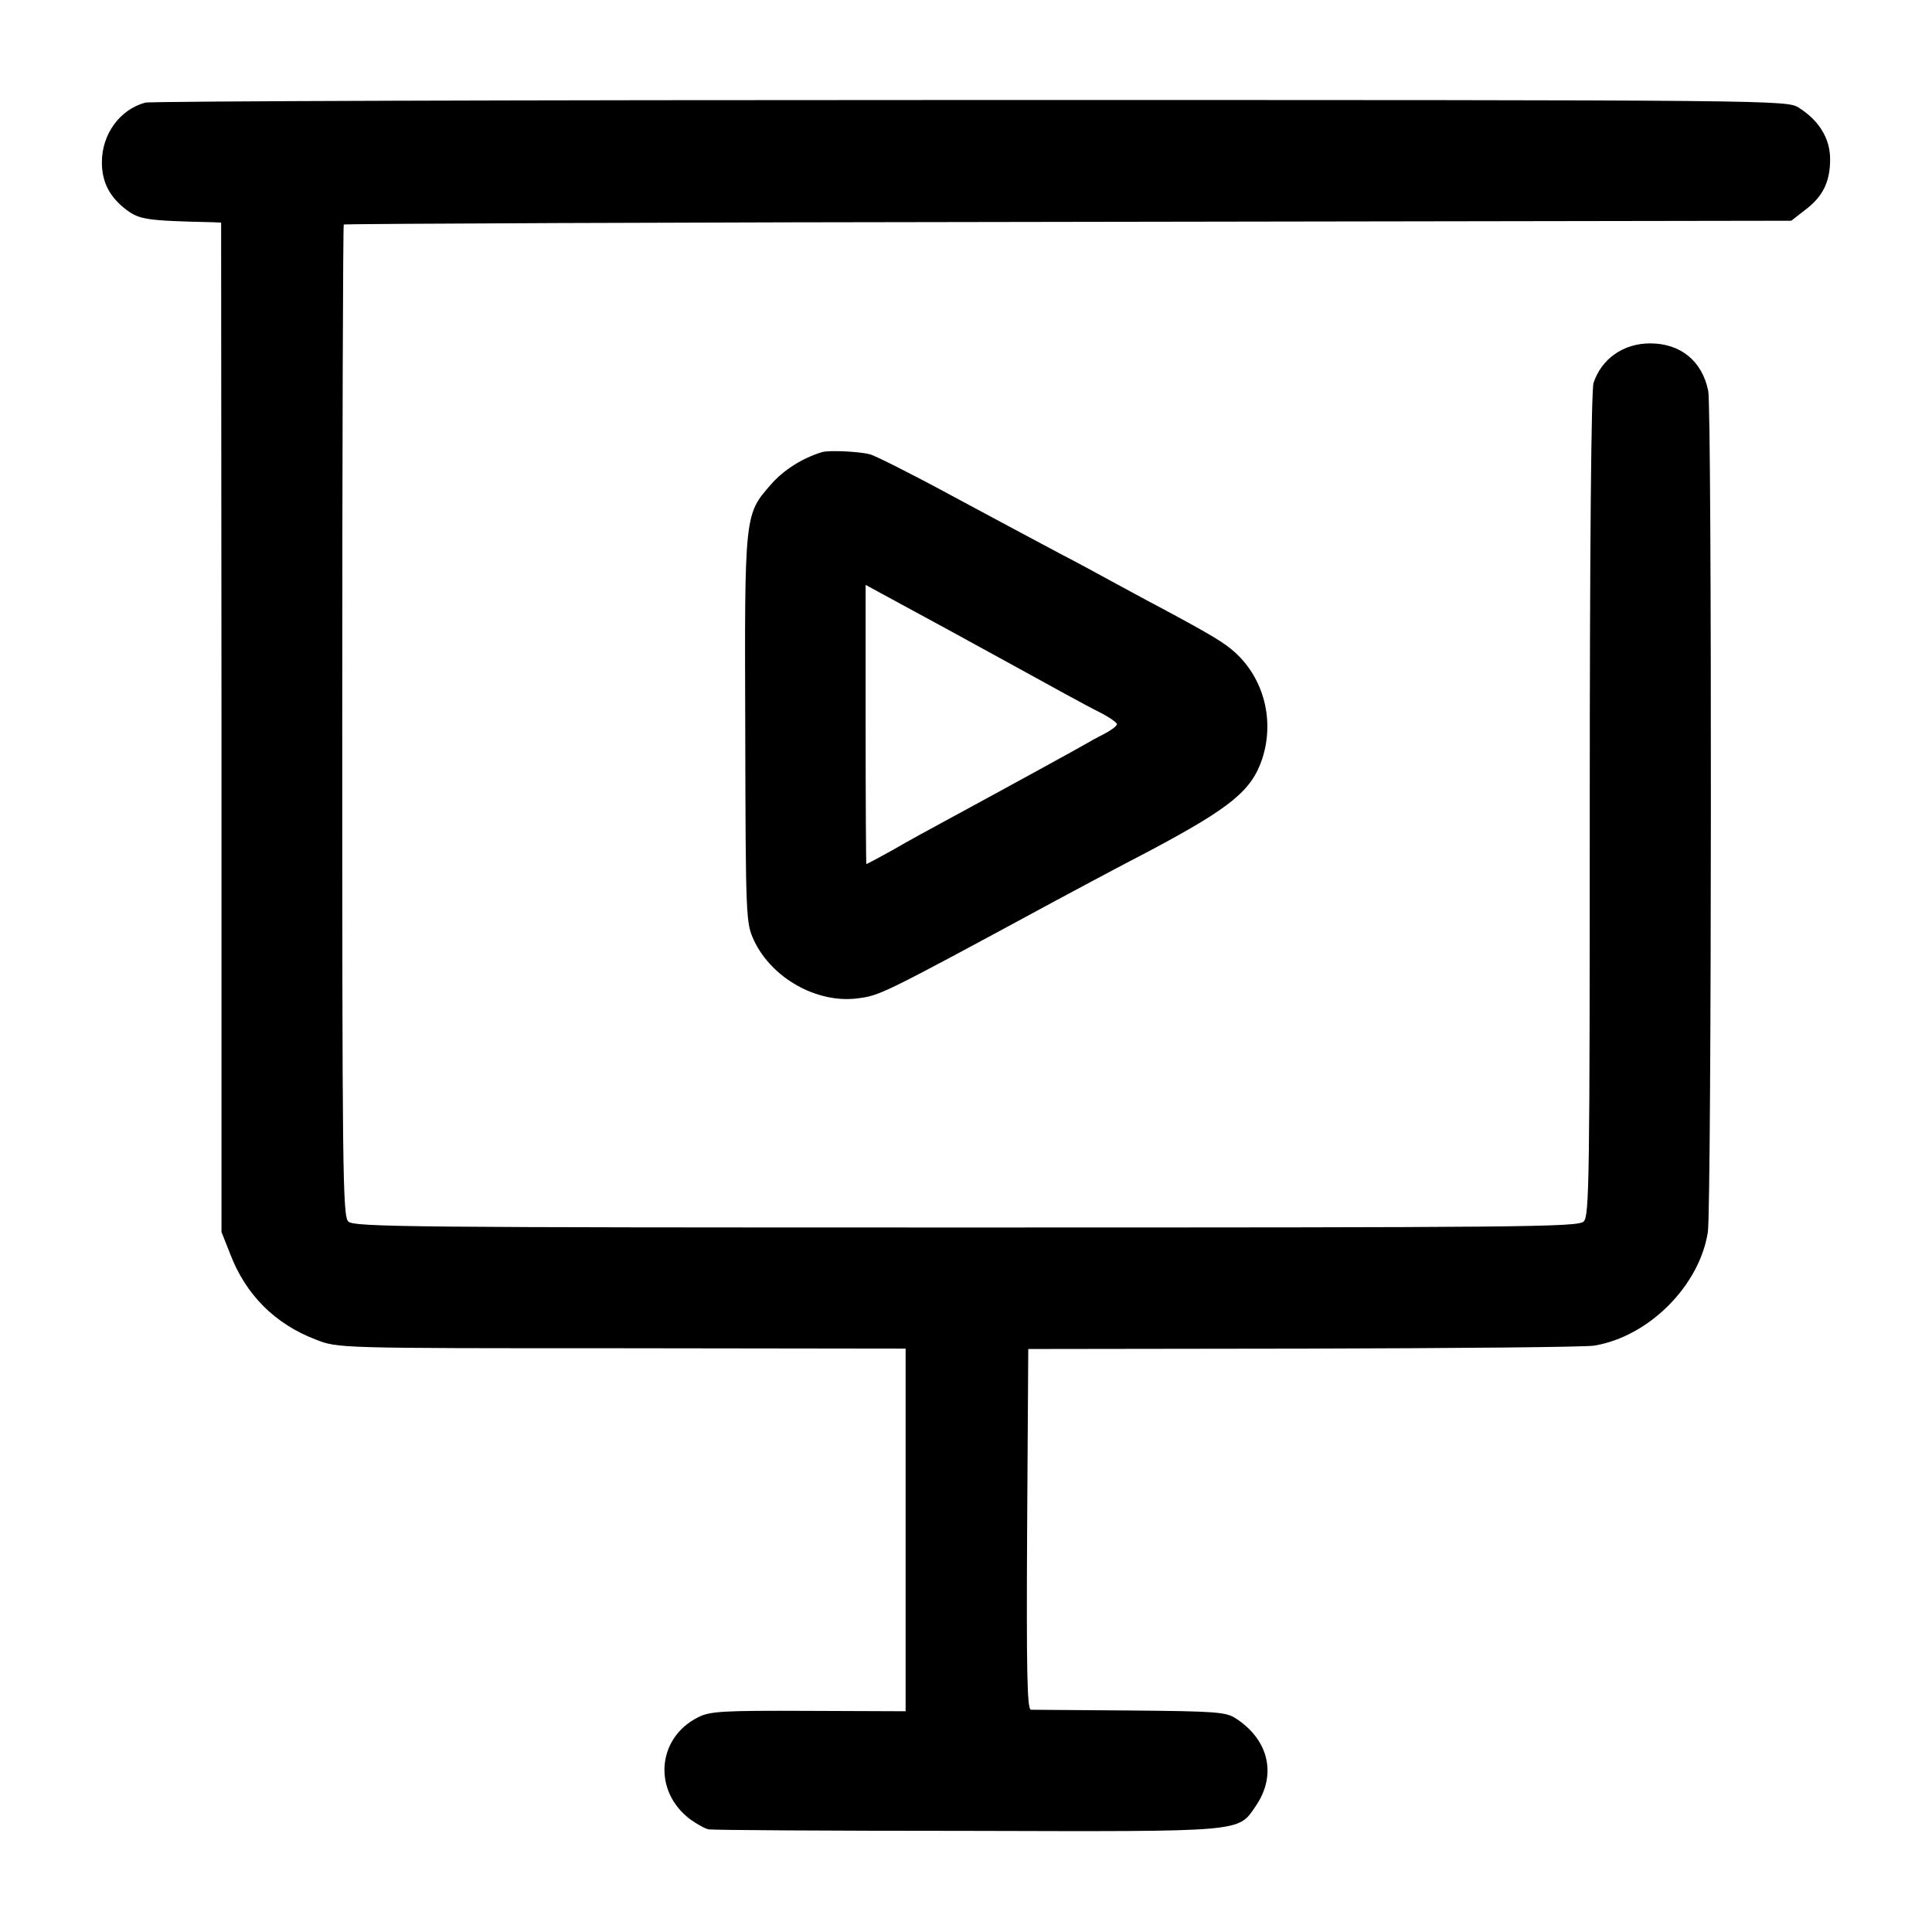
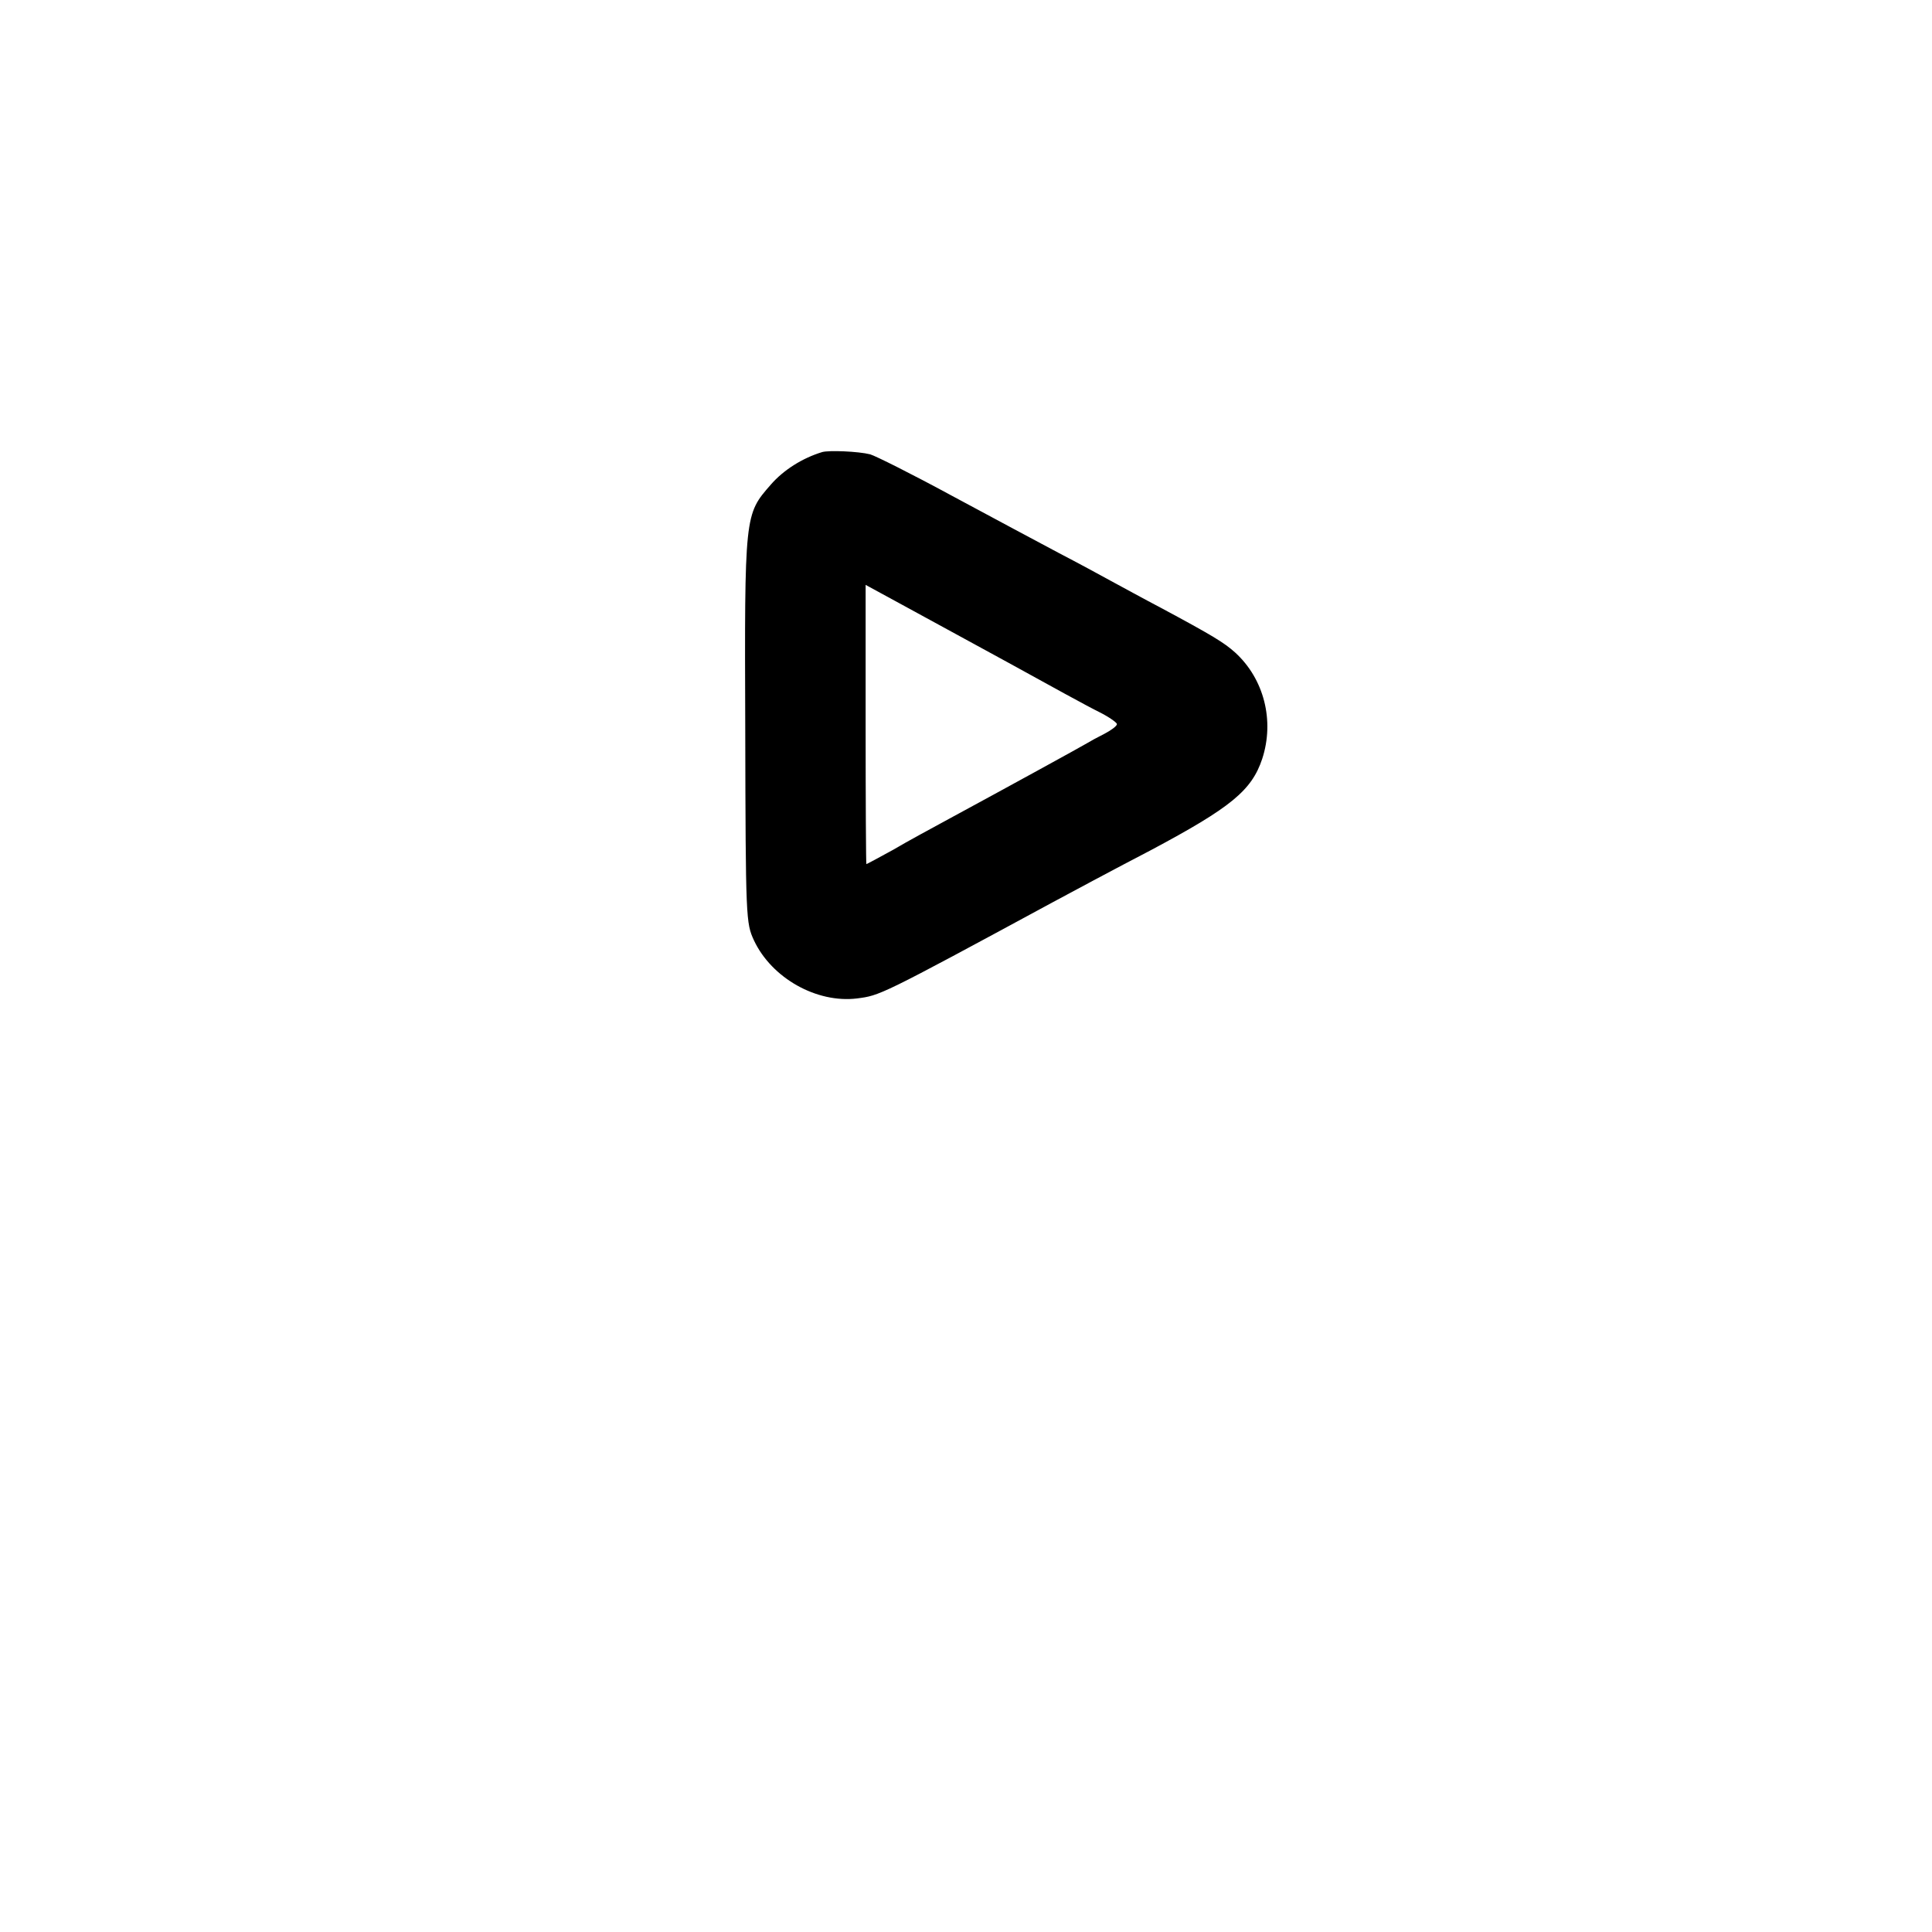
<svg xmlns="http://www.w3.org/2000/svg" version="1.0" width="512pt" height="512pt" viewBox="0 0 512 512" preserveAspectRatio="xMidYMid meet">
  <g transform="translate(0,512) scale(0.1,-0.1)" fill="#000000" stroke="none">
-     <path d="M385 4848 c-67 -18 -115 -83 -115 -158 0 -52 20 -92 65 -126 35 -26 53 -29 231 -33 l20 -1 1 -1337 0 -1338 23 -58 c41 -108 119 -186 227 -227 58 -23 59 -23 811 -23 l752 -1 0 -480 0 -481 -258 1 c-227 1 -261 -1 -292 -17 -110 -55 -120 -197 -20 -271 17 -12 38 -24 48 -26 9 -2 317 -4 684 -4 742 -2 718 -4 766 66 56 82 35 175 -53 232 -26 17 -51 19 -280 21 -137 1 -256 2 -263 2 -10 1 -12 100 -10 479 l3 477 730 1 c402 1 748 4 770 8 145 24 279 159 301 301 10 68 11 2180 1 2229 -16 79 -73 126 -154 126 -71 0 -129 -41 -150 -105 -6 -19 -10 -431 -10 -1118 0 -986 -1 -1090 -16 -1104 -14 -15 -162 -16 -1637 -16 -1474 0 -1623 1 -1637 16 -15 14 -16 138 -16 1326 0 721 2 1313 4 1316 3 2 867 6 1920 7 l1916 3 36 28 c48 36 67 75 67 135 0 55 -29 102 -82 136 -32 21 -37 21 -2195 21 -1190 0 -2174 -3 -2188 -7z" />
-     <path d="M2179 3922 c-53 -16 -103 -48 -136 -86 -70 -80 -70 -77 -68 -650 1 -504 2 -512 23 -558 47 -100 166 -167 273 -154 61 8 59 6 519 255 41 22 158 85 260 138 212 113 267 158 295 242 33 101 5 212 -72 282 -29 26 -60 45 -198 119 -44 23 -102 55 -130 70 -27 15 -90 49 -140 75 -49 26 -176 94 -282 151 -105 57 -203 106 -217 110 -32 8 -109 11 -127 6z m491 -557 c107 -59 216 -119 243 -132 26 -13 47 -28 47 -32 0 -5 -15 -16 -32 -25 -18 -9 -40 -21 -48 -26 -15 -9 -208 -115 -365 -200 -44 -24 -111 -60 -148 -82 -38 -21 -70 -38 -71 -38 -1 0 -2 166 -2 370 l0 370 90 -49 c50 -27 179 -97 286 -156z" />
+     <path d="M2179 3922 c-53 -16 -103 -48 -136 -86 -70 -80 -70 -77 -68 -650 1 -504 2 -512 23 -558 47 -100 166 -167 273 -154 61 8 59 6 519 255 41 22 158 85 260 138 212 113 267 158 295 242 33 101 5 212 -72 282 -29 26 -60 45 -198 119 -44 23 -102 55 -130 70 -27 15 -90 49 -140 75 -49 26 -176 94 -282 151 -105 57 -203 106 -217 110 -32 8 -109 11 -127 6z m491 -557 c107 -59 216 -119 243 -132 26 -13 47 -28 47 -32 0 -5 -15 -16 -32 -25 -18 -9 -40 -21 -48 -26 -15 -9 -208 -115 -365 -200 -44 -24 -111 -60 -148 -82 -38 -21 -70 -38 -71 -38 -1 0 -2 166 -2 370 l0 370 90 -49 z" />
  </g>
</svg>